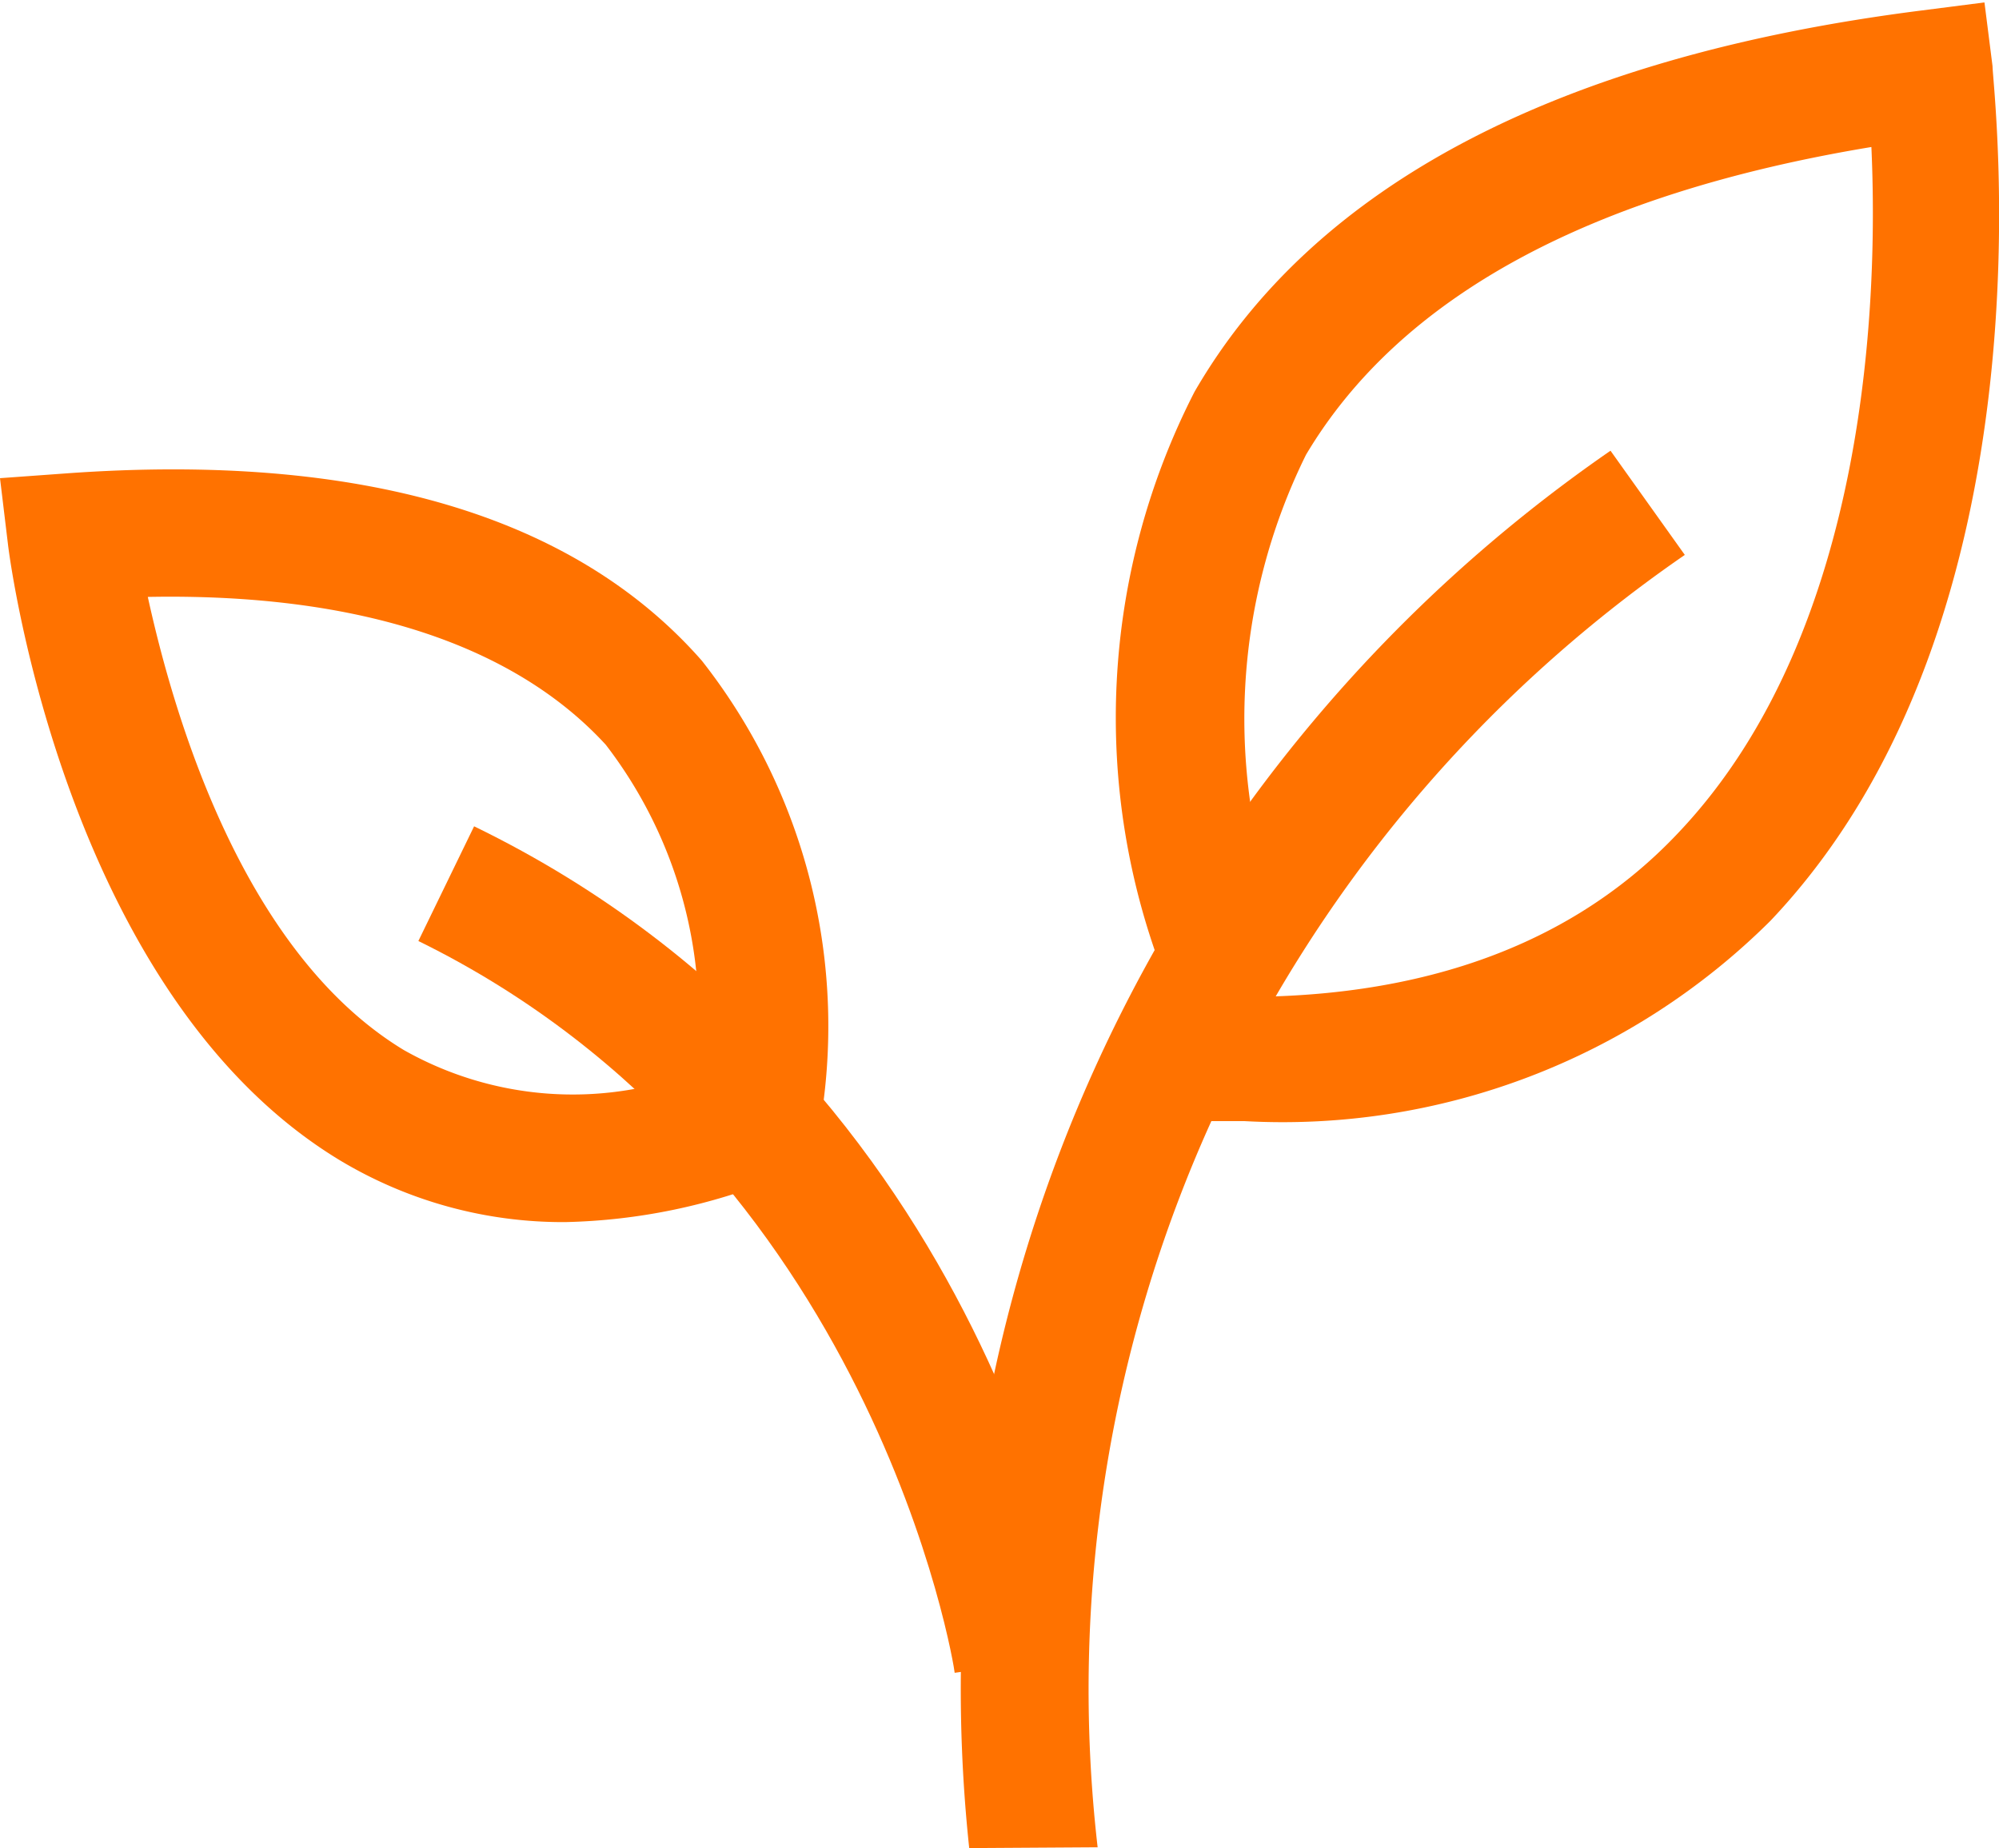
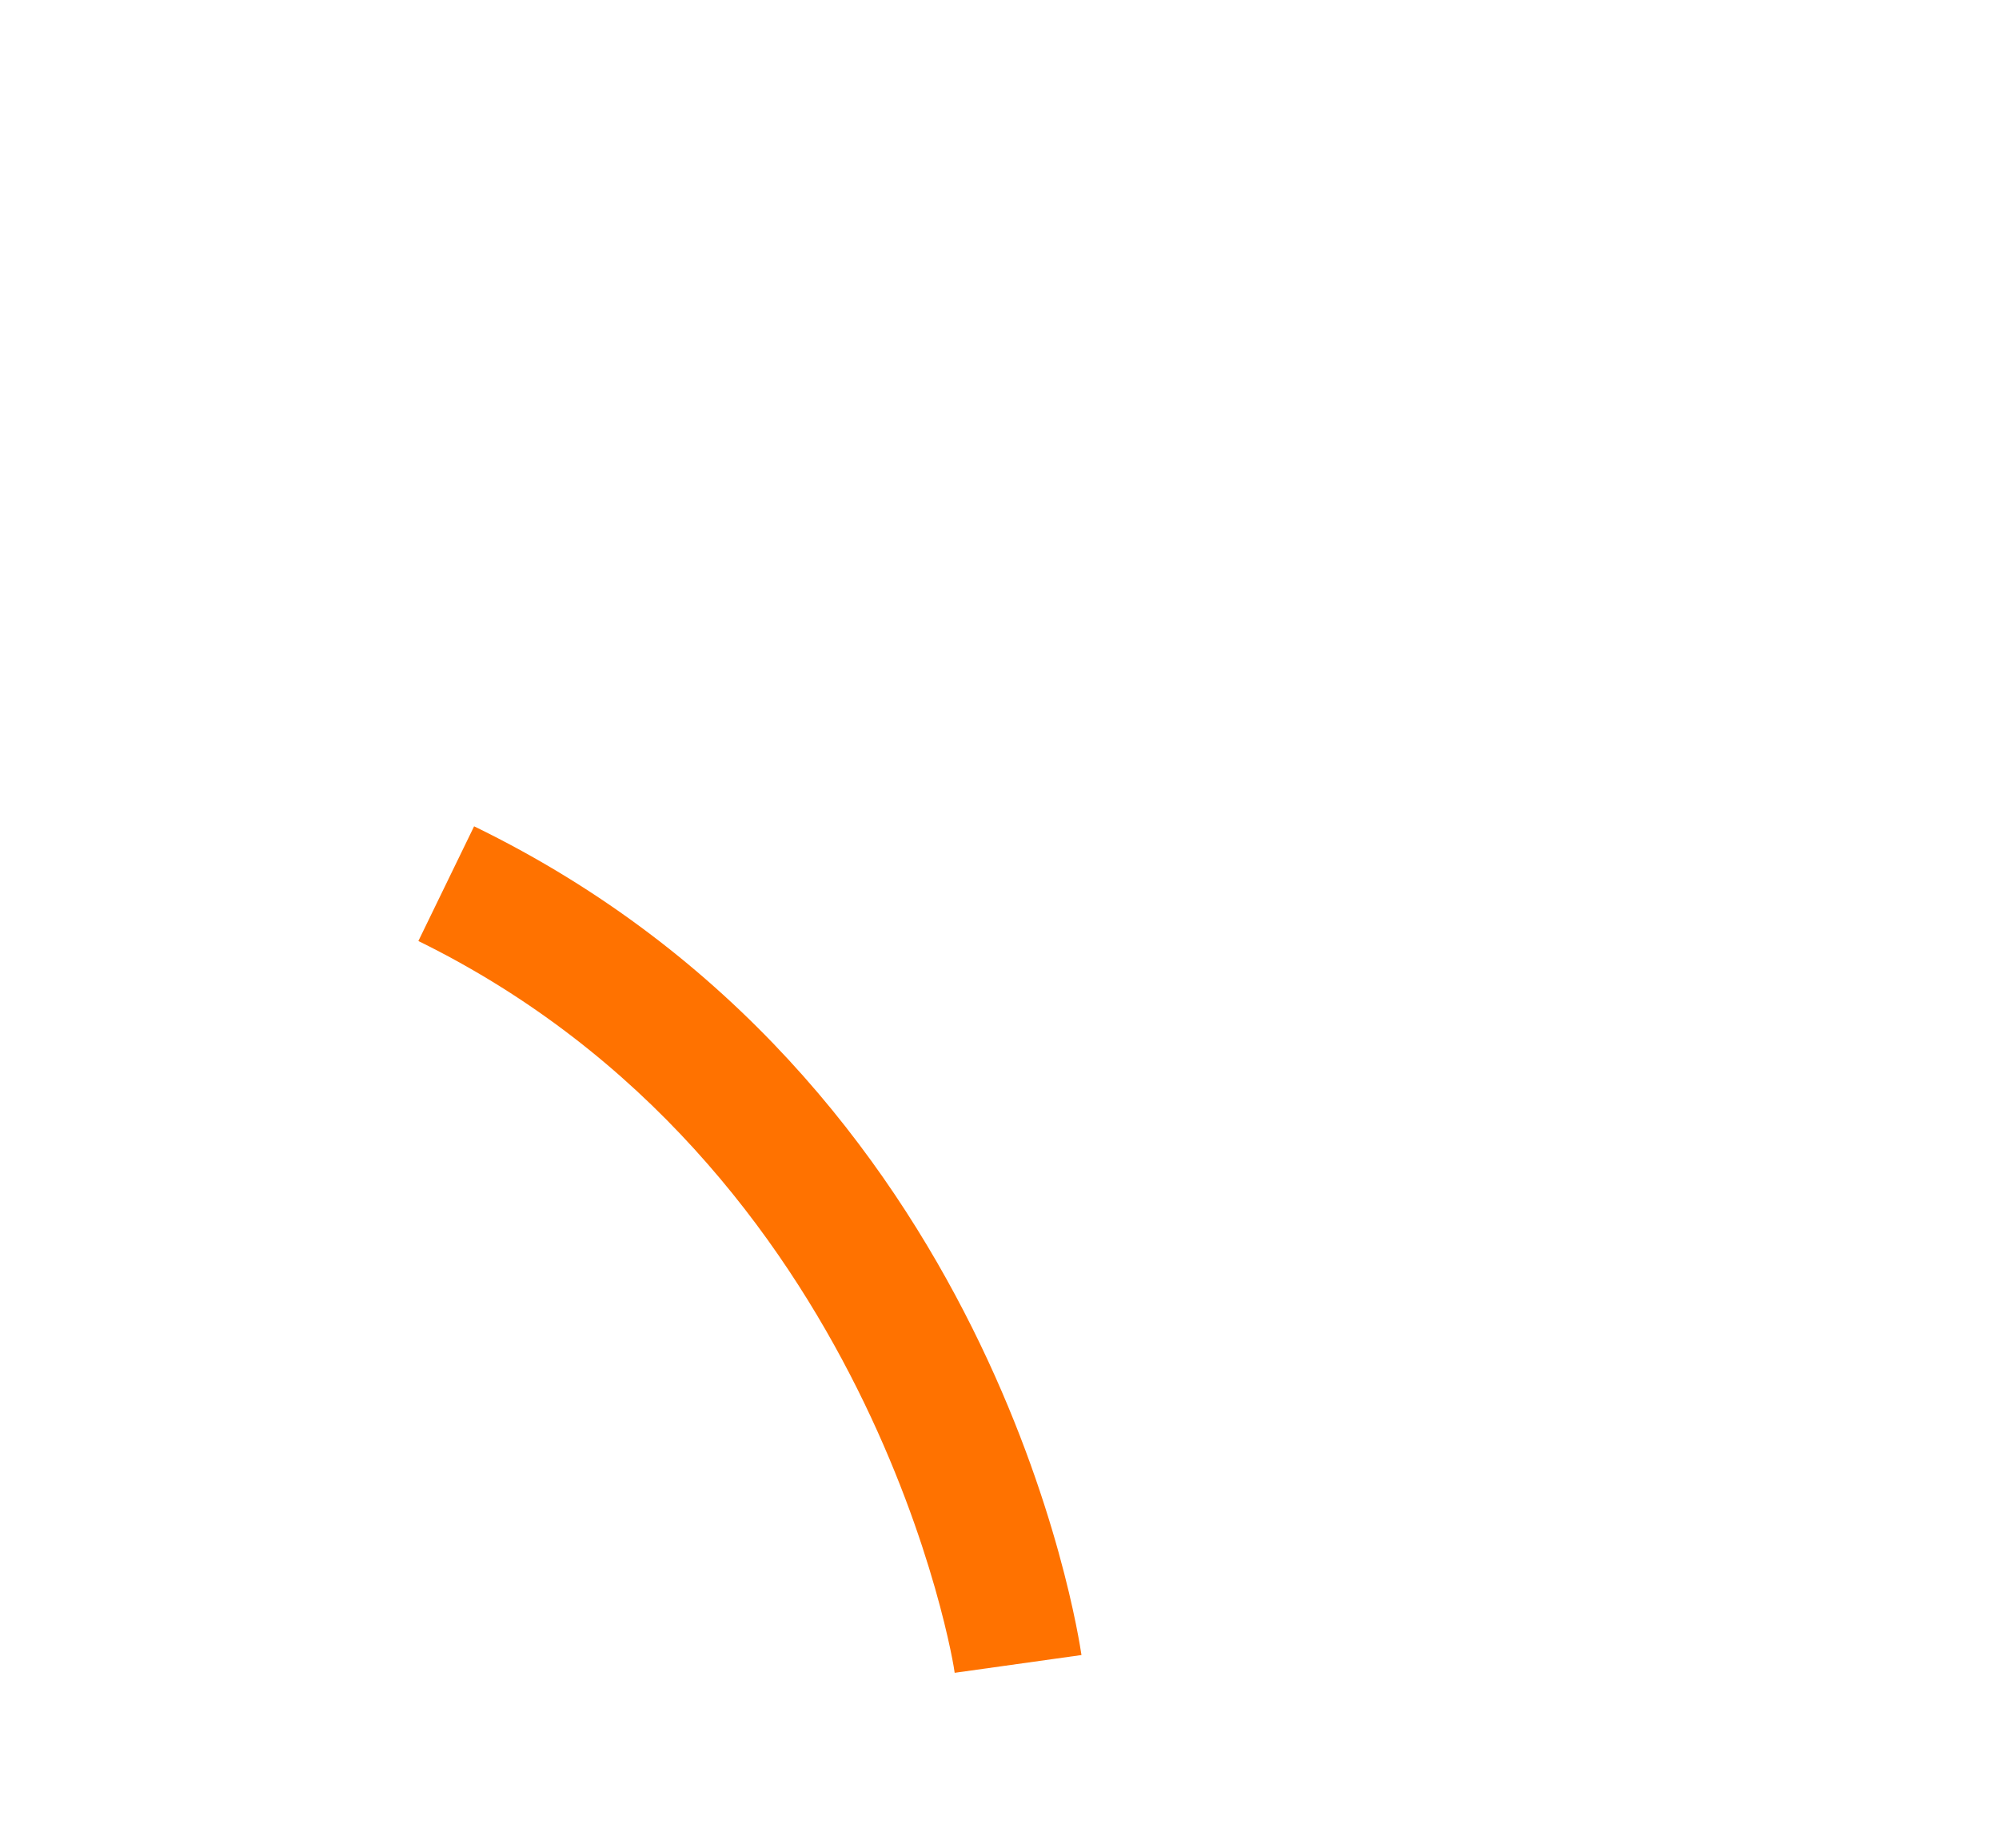
<svg xmlns="http://www.w3.org/2000/svg" viewBox="0 0 24.75 22.88" data-name="Layer 1" id="Layer_1">
  <defs>
    <style>.cls-1{fill:#ff7200;}</style>
  </defs>
-   <path d="M12,22.88a18.63,18.63,0,0,1,7.94-17.3l.92,1.29a17.06,17.06,0,0,0-7.27,16Z" class="cls-1" />
-   <path d="M15.41,13.88c-.33,0-.68,0-1,0l.12-1.57c2.68.19,4.81-.47,6.25-2,2.39-2.52,2.47-6.73,2.39-8.49-3.5.58-5.84,1.86-7,3.81a7.38,7.38,0,0,0-.29,5.87l-1.46.6a8.84,8.84,0,0,1,.37-7.25c1.48-2.56,4.51-4.15,9-4.72l.78-.1.1.79c0,.27.82,6.82-2.75,10.58A8.56,8.56,0,0,1,15.41,13.88Z" class="cls-1" />
  <path d="M11.82,20.71c0-.06-1-6.29-6.64-9.06l.69-1.42c6.46,3.14,7.48,10,7.52,10.26Z" class="cls-1" />
-   <path d="M7,15.13a5.36,5.36,0,0,1-2.8-.77C.84,12.32.13,7,.1,6.75L0,5.92l.83-.06c3.63-.26,6.28.52,7.86,2.32A7.32,7.32,0,0,1,10.14,14l-.09.43-.41.15A7.4,7.4,0,0,1,7,15.13ZM1.83,7.39C2.15,8.85,3,11.79,5,13a4.25,4.25,0,0,0,3.61.27A5.54,5.54,0,0,0,7.5,9.22C6.38,8,4.47,7.34,1.83,7.39Z" class="cls-1" />
</svg>